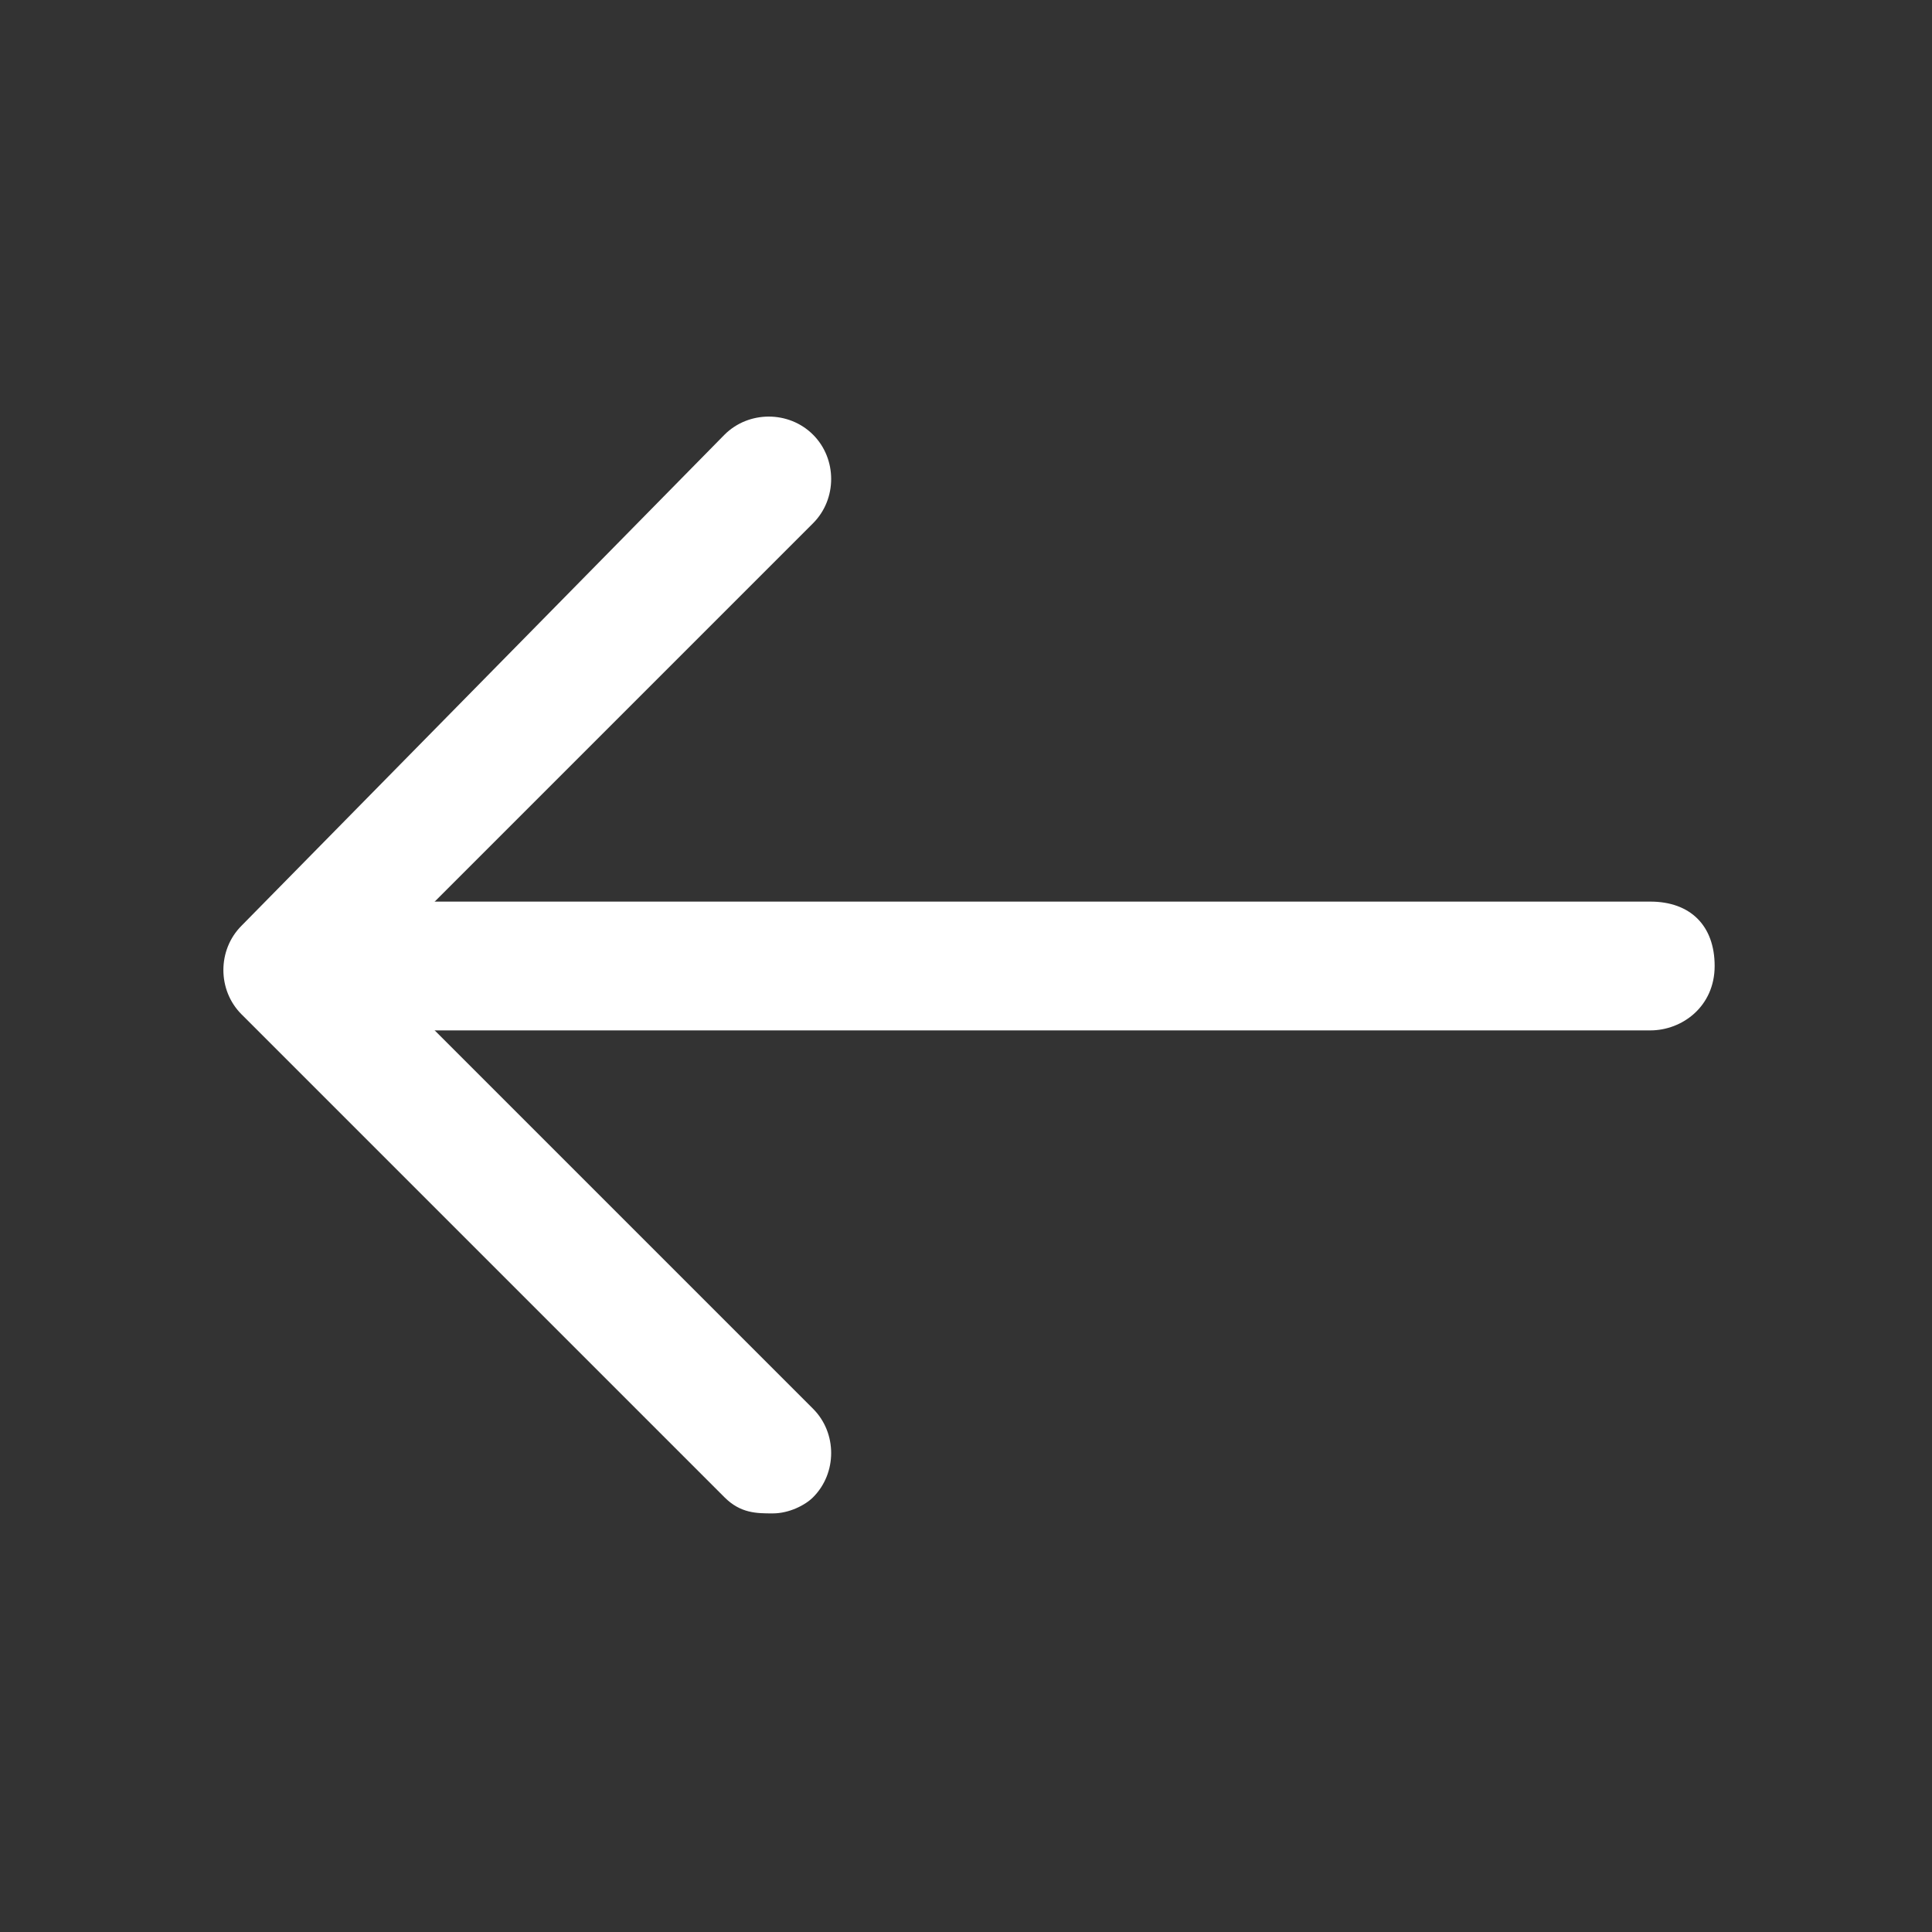
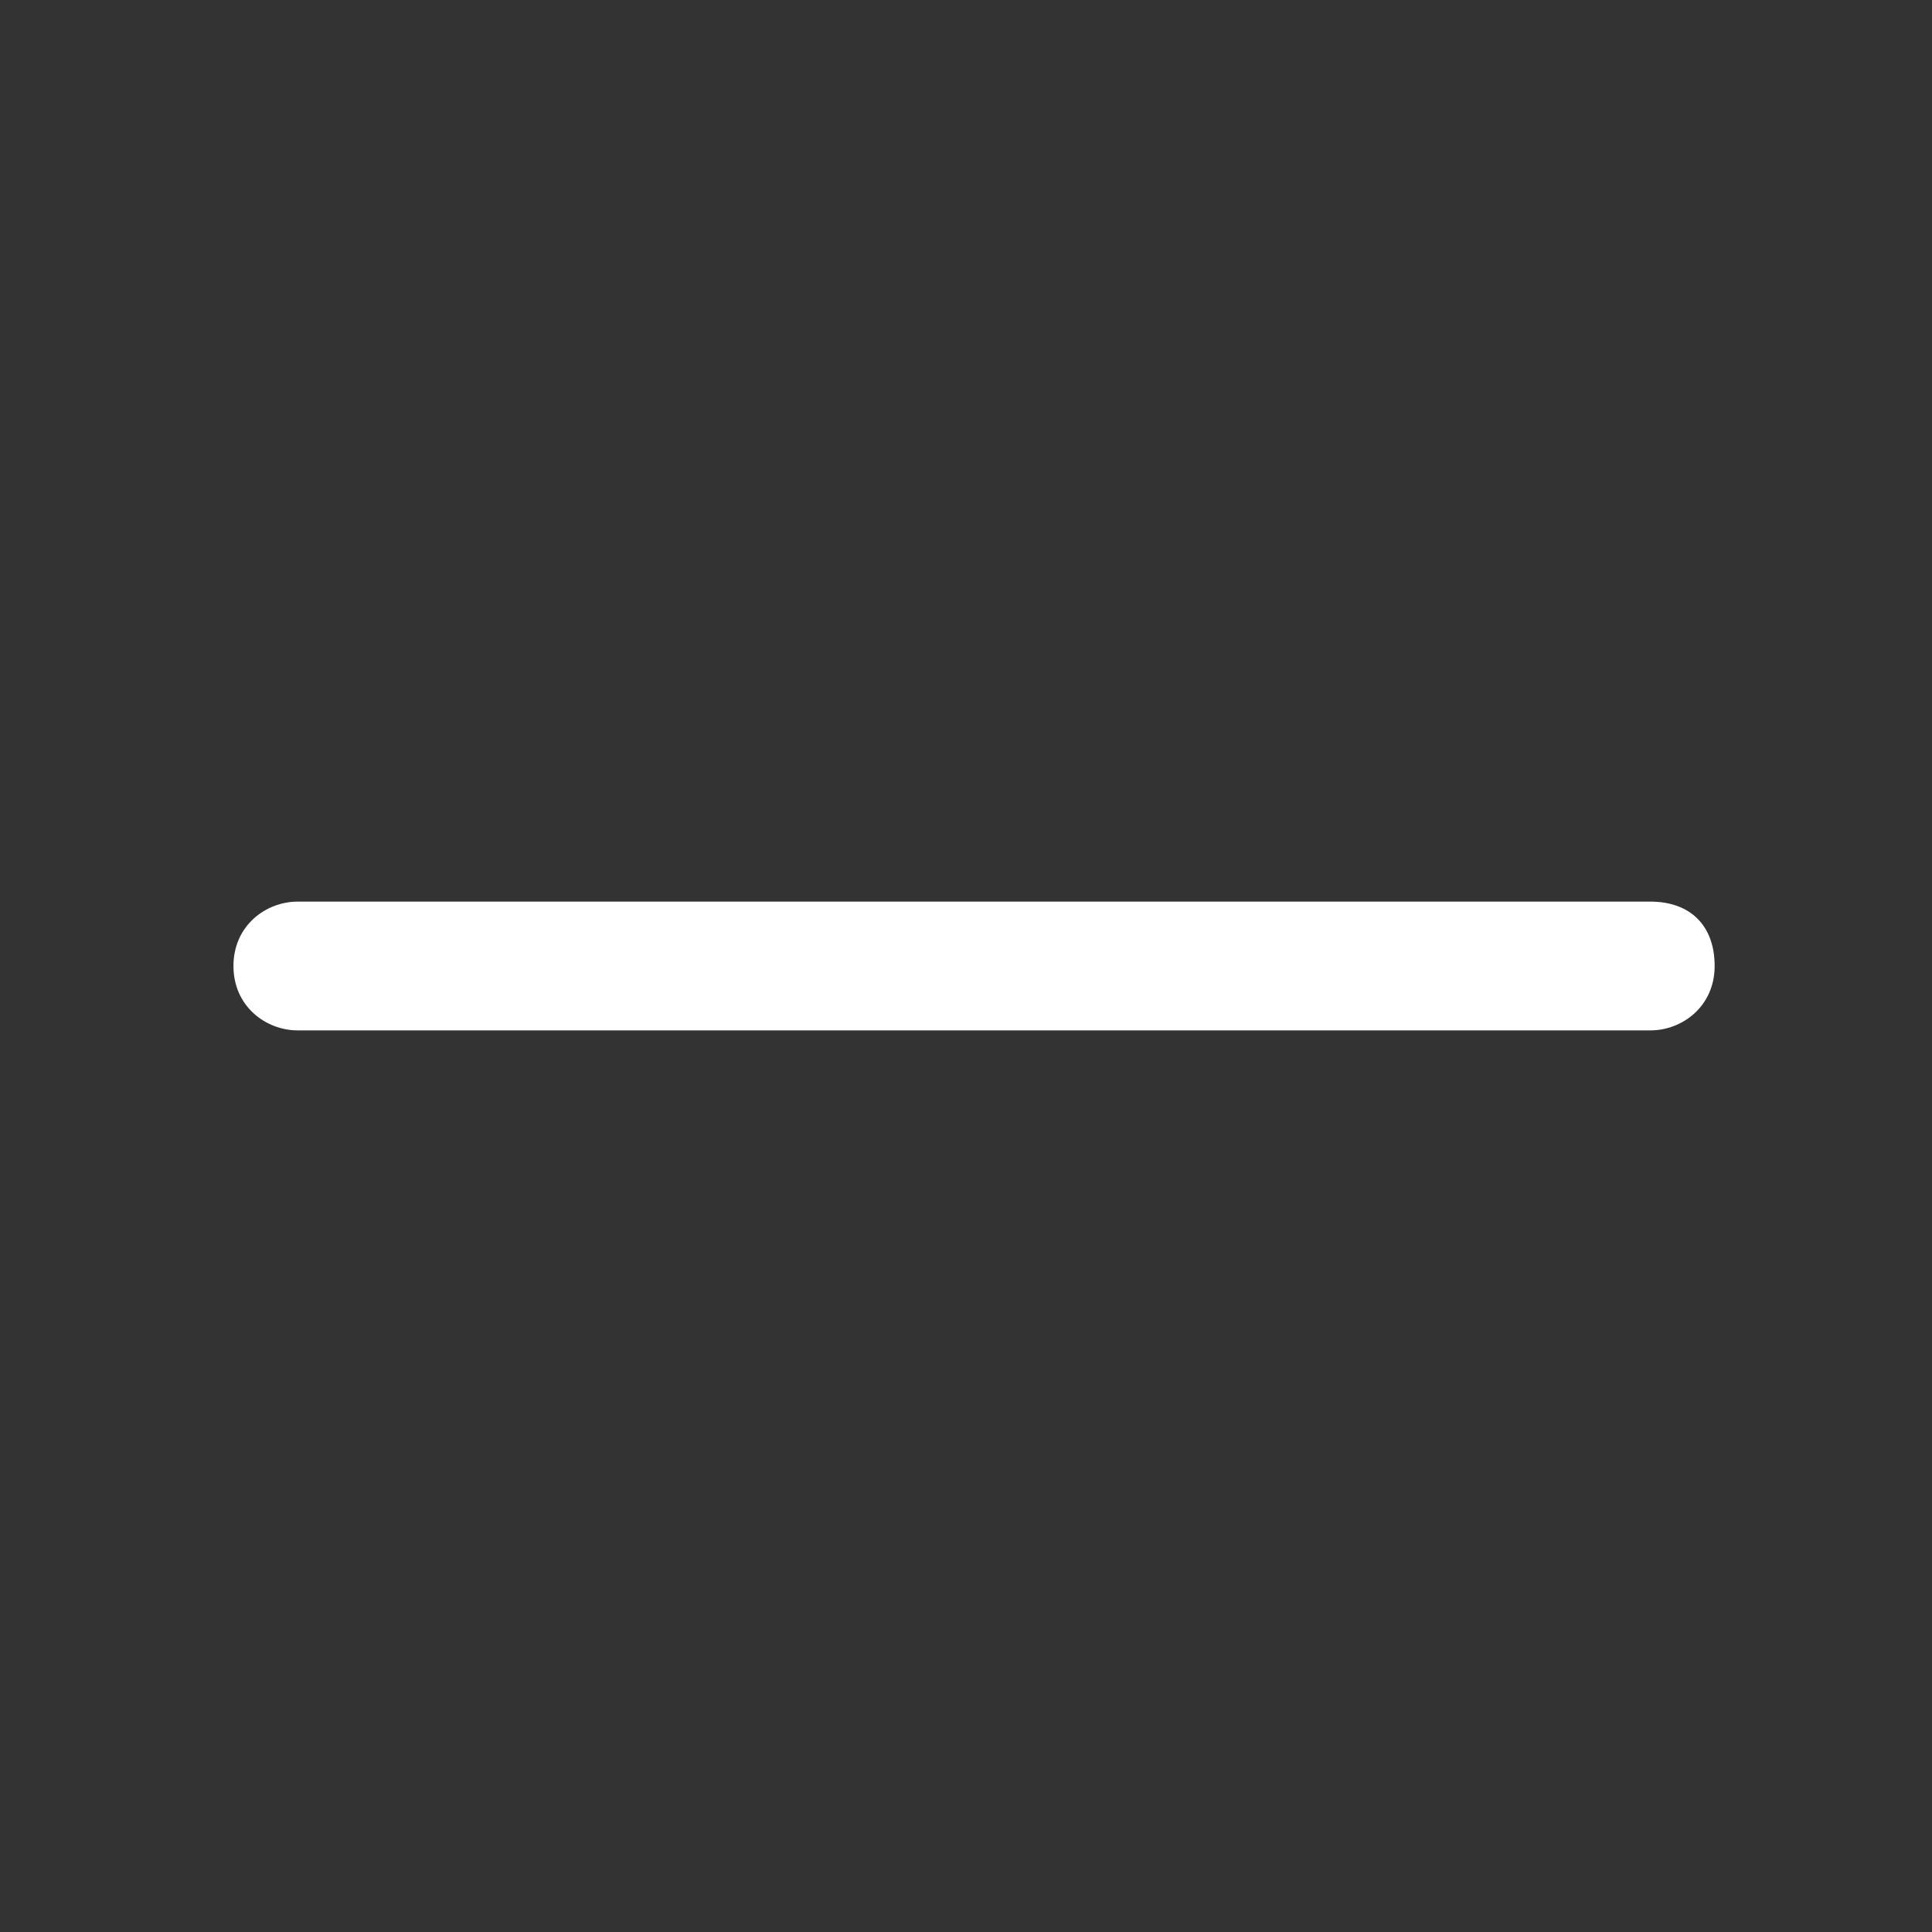
<svg xmlns="http://www.w3.org/2000/svg" version="1.1" id="Layer_1" x="0px" y="0px" viewBox="0 0 24 24" style="enable-background:new 0 0 24 24;" xml:space="preserve">
  <rect x="0" y="0" width="24" height="24" fill="#333333" stroke="none" />
  <style type="text/css">
	.st0{fill:#FFFFFF;}
</style>
-   <path class="st0" d="M9.6,18.8c0.2,0,0.4-0.1,0.5-0.2c0.3-0.3,0.3-0.8,0-1.1L4.6,12l5.5-5.5c0.3-0.3,0.3-0.8,0-1.1  C9.8,5.1,9.3,5.1,9,5.4l-6,6.1c-0.3,0.3-0.3,0.8,0,1.1l6,6C9.2,18.8,9.4,18.8,9.6,18.8z" />
  <path class="st0" d="M3.7,12.8h16.8c0.4,0,0.8-0.3,0.8-0.8s-0.3-0.8-0.8-0.8H3.7c-0.4,0-0.8,0.3-0.8,0.8S3.3,12.8,3.7,12.8z" />
</svg>